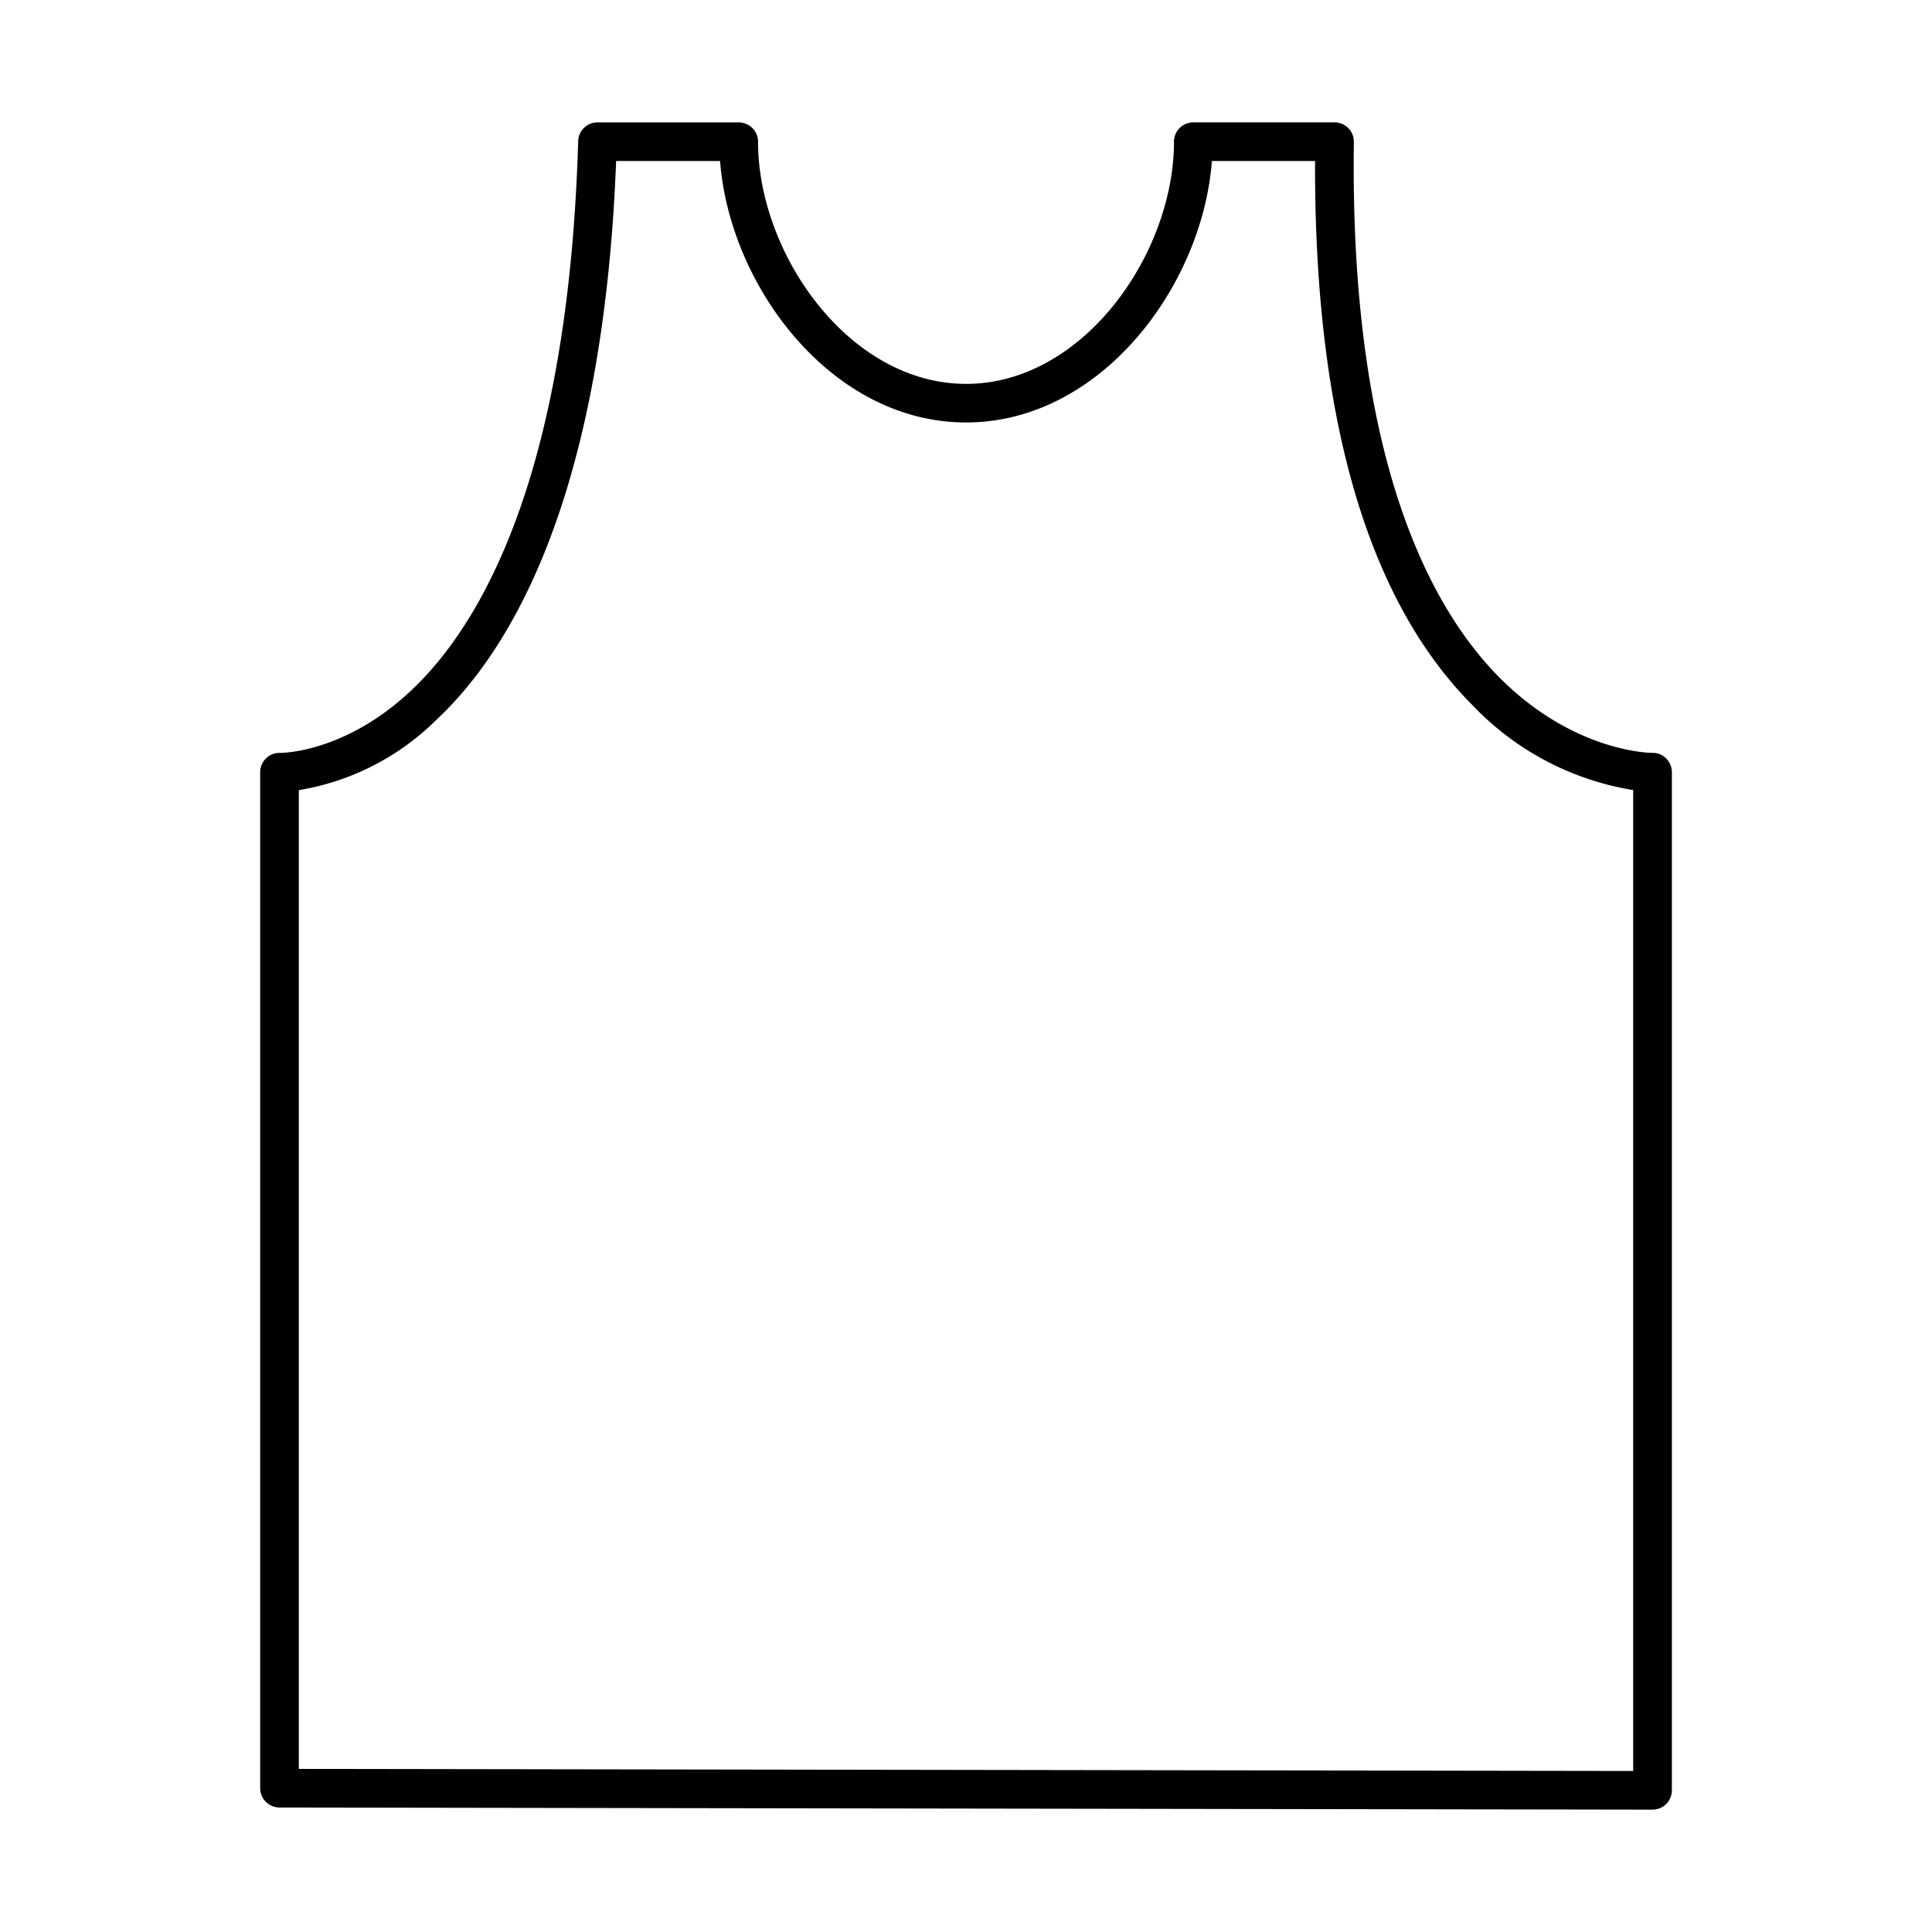
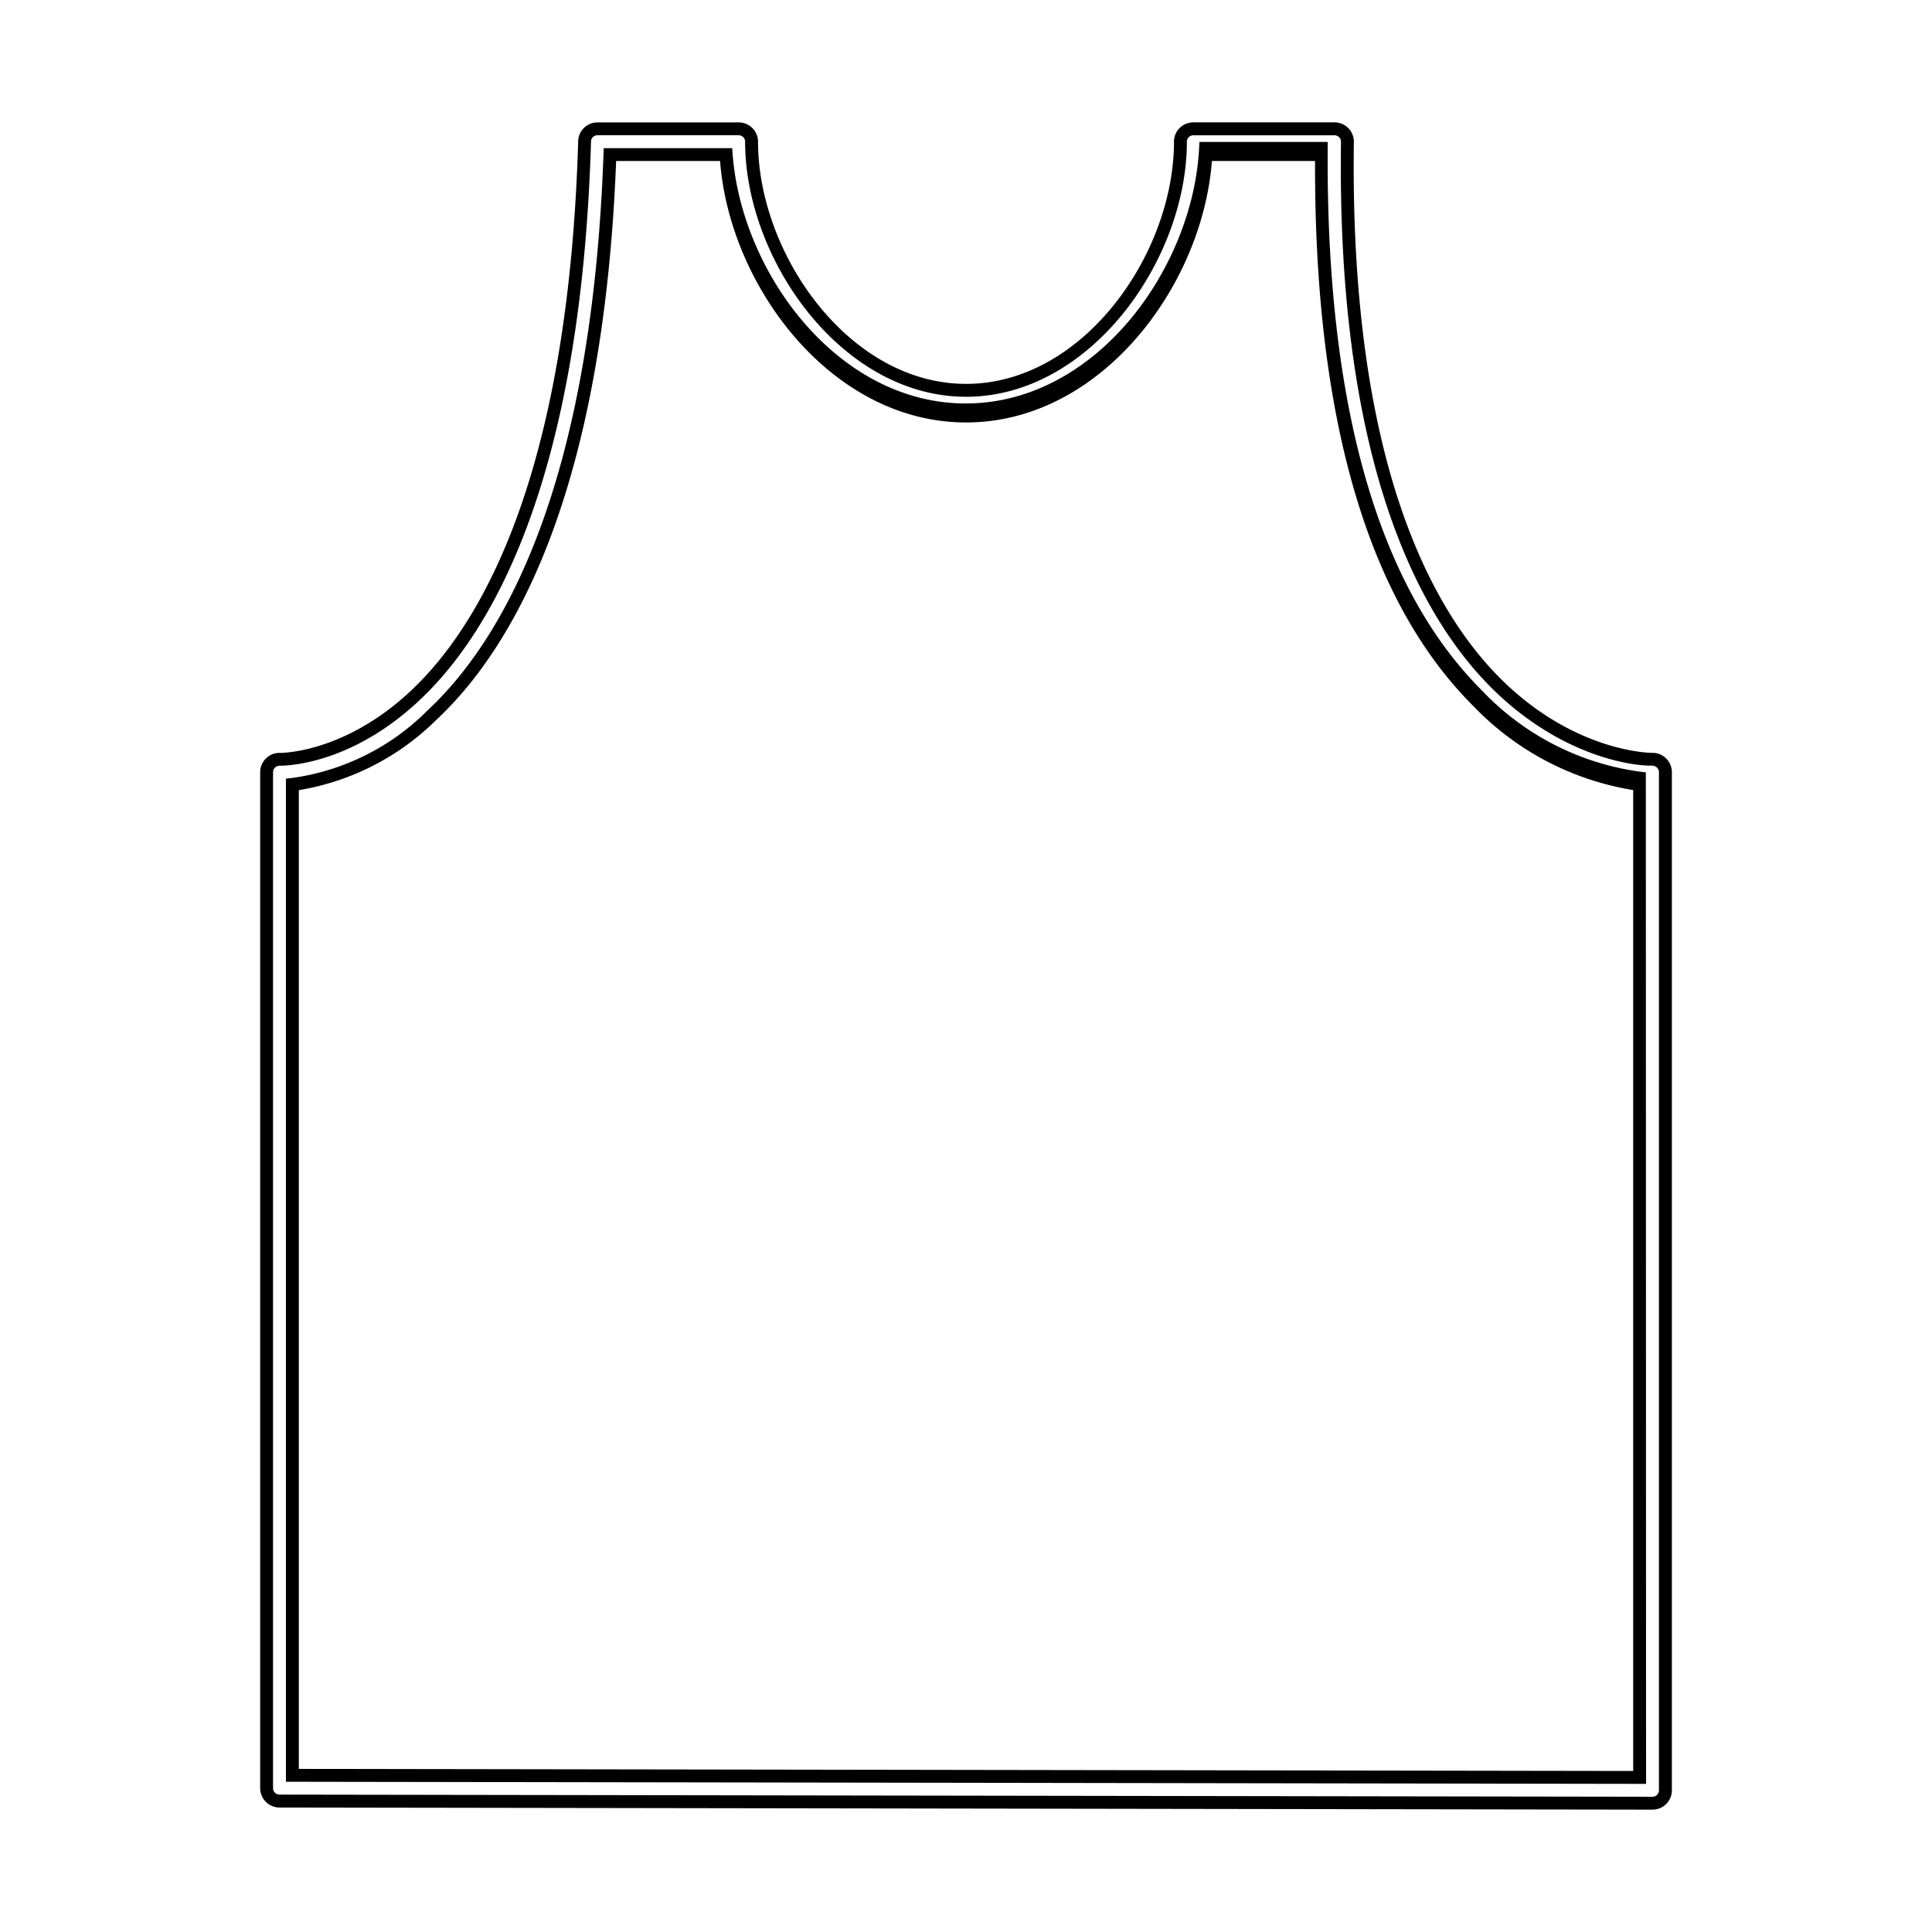
<svg xmlns="http://www.w3.org/2000/svg" height="512" viewBox="0 0 150 150" width="512" data-name="Layer 1">
-   <path d="m128.3 140-106.6-.166a1 1 0 0 1 -1-1v-78.879a1 1 0 0 1 .307-.721.975.975 0 0 1 .729-.279c.1 0 5.591.076 11.184-5.624 5.277-5.377 11.723-17.09 12.467-42.356a1 1 0 0 1 1-.971l10.963-.004a1 1 0 0 1 1 1c0 8.926 7.275 19.3 16.656 19.3s16.642-10.374 16.642-19.3a1 1 0 0 1 1-1h10.965a1 1 0 0 1 1 1.014c-.342 24.845 6.059 36.545 11.487 41.986 5.951 5.962 12.158 5.967 12.183 5.955a1.017 1.017 0 0 1 .716.288 1 1 0 0 1 .3.712v79.045a1 1 0 0 1 -1 1zm-105.6-2.164 104.6.164v-77.1a21.23 21.23 0 0 1 -12.553-6.424c-8.197-8.164-12.281-22.45-12.147-42.476h-8.98c-.5 9.787-8.3 20.3-18.617 20.3s-18.123-10.513-18.627-20.3h-9.022c-.932 26.142-8 38.09-13.812 43.515a19.028 19.028 0 0 1 -10.842 5.385z" />
-   <path d="m128.3 140.5-106.6-.166a1.5 1.5 0 0 1 -1.5-1.5v-78.879a1.508 1.508 0 0 1 .46-1.081 1.469 1.469 0 0 1 1.106-.418c.546-.008 5.637-.217 10.8-5.476 5.214-5.313 11.584-16.916 12.324-42.02a1.493 1.493 0 0 1 1.5-1.456h10.964a1.5 1.5 0 0 1 1.5 1.5c0 8.7 7.057 18.8 16.156 18.8s16.138-10.104 16.138-18.804a1.5 1.5 0 0 1 1.5-1.5h10.966a1.5 1.5 0 0 1 1.5 1.52c-.34 24.667 5.981 36.25 11.343 41.623 5.7 5.708 11.574 5.808 11.8 5.809a1.476 1.476 0 0 1 1.1.432 1.508 1.508 0 0 1 .447 1.067v79.049a1.5 1.5 0 0 1 -1.5 1.5zm-106.576-81.046a.5.5 0 0 0 -.524.5v78.879a.5.5 0 0 0 .5.5l106.6.166v.5-.5a.5.5 0 0 0 .5-.5v-79.044a.5.5 0 0 0 -.488-.5v-.019c-1.167.076-7-.51-12.563-6.082-5.5-5.509-11.98-17.327-11.635-42.342a.5.5 0 0 0 -.5-.507h-10.965a.5.5 0 0 0 -.354.146.508.508 0 0 0 -.147.354c0 9.158-7.488 19.8-17.142 19.8s-17.156-10.647-17.156-19.805a.5.5 0 0 0 -.5-.5h-10.964a.5.5 0 0 0 -.5.486c-.749 25.427-7.271 37.25-12.61 42.691s-10.529 5.762-11.518 5.774zm106.076 79.046-105.6-.165v-77.883l.449-.046a18.432 18.432 0 0 0 10.551-5.253c5.717-5.339 12.727-17.162 13.655-43.167l.017-.482h9.979l.024.475c.483 9.374 8.048 19.821 18.131 19.821s17.635-10.45 18.117-19.828l.024-.475h9.959v.5c-.136 19.883 3.9 34.051 12 42.112a20.79 20.79 0 0 0 12.252 6.28l.448.047zm-104.6-1.163 103.6.161v-76.158a22.062 22.062 0 0 1 -12.4-6.512c-8.23-8.188-12.365-22.428-12.3-42.328h-8.009c-.732 9.7-8.621 20.3-19.086 20.3s-18.365-10.6-19.098-20.3h-8.071c-1.009 26.016-8.136 37.949-13.953 43.384a19.73 19.73 0 0 1 -10.683 5.463z" />
+   <path d="m128.3 140.5-106.6-.166a1.5 1.5 0 0 1 -1.5-1.5v-78.879a1.508 1.508 0 0 1 .46-1.081 1.469 1.469 0 0 1 1.106-.418c.546-.008 5.637-.217 10.8-5.476 5.214-5.313 11.584-16.916 12.324-42.02a1.493 1.493 0 0 1 1.5-1.456h10.964a1.5 1.5 0 0 1 1.5 1.5c0 8.7 7.057 18.8 16.156 18.8s16.138-10.104 16.138-18.804a1.5 1.5 0 0 1 1.5-1.5h10.966a1.5 1.5 0 0 1 1.5 1.52c-.34 24.667 5.981 36.25 11.343 41.623 5.7 5.708 11.574 5.808 11.8 5.809a1.476 1.476 0 0 1 1.1.432 1.508 1.508 0 0 1 .447 1.067v79.049a1.5 1.5 0 0 1 -1.5 1.5zm-106.576-81.046a.5.5 0 0 0 -.524.5v78.879a.5.5 0 0 0 .5.5l106.6.166v.5-.5a.5.5 0 0 0 .5-.5v-79.044a.5.5 0 0 0 -.488-.5v-.019c-1.167.076-7-.51-12.563-6.082-5.5-5.509-11.98-17.327-11.635-42.342a.5.5 0 0 0 -.5-.507h-10.965a.5.5 0 0 0 -.354.146.508.508 0 0 0 -.147.354c0 9.158-7.488 19.8-17.142 19.8s-17.156-10.647-17.156-19.805a.5.5 0 0 0 -.5-.5h-10.964a.5.5 0 0 0 -.5.486c-.749 25.427-7.271 37.25-12.61 42.691s-10.529 5.762-11.518 5.774zm106.076 79.046-105.6-.165v-77.883l.449-.046a18.432 18.432 0 0 0 10.551-5.253c5.717-5.339 12.727-17.162 13.655-43.167l.017-.482h9.979c.483 9.374 8.048 19.821 18.131 19.821s17.635-10.45 18.117-19.828l.024-.475h9.959v.5c-.136 19.883 3.9 34.051 12 42.112a20.79 20.79 0 0 0 12.252 6.28l.448.047zm-104.6-1.163 103.6.161v-76.158a22.062 22.062 0 0 1 -12.4-6.512c-8.23-8.188-12.365-22.428-12.3-42.328h-8.009c-.732 9.7-8.621 20.3-19.086 20.3s-18.365-10.6-19.098-20.3h-8.071c-1.009 26.016-8.136 37.949-13.953 43.384a19.73 19.73 0 0 1 -10.683 5.463z" />
</svg>